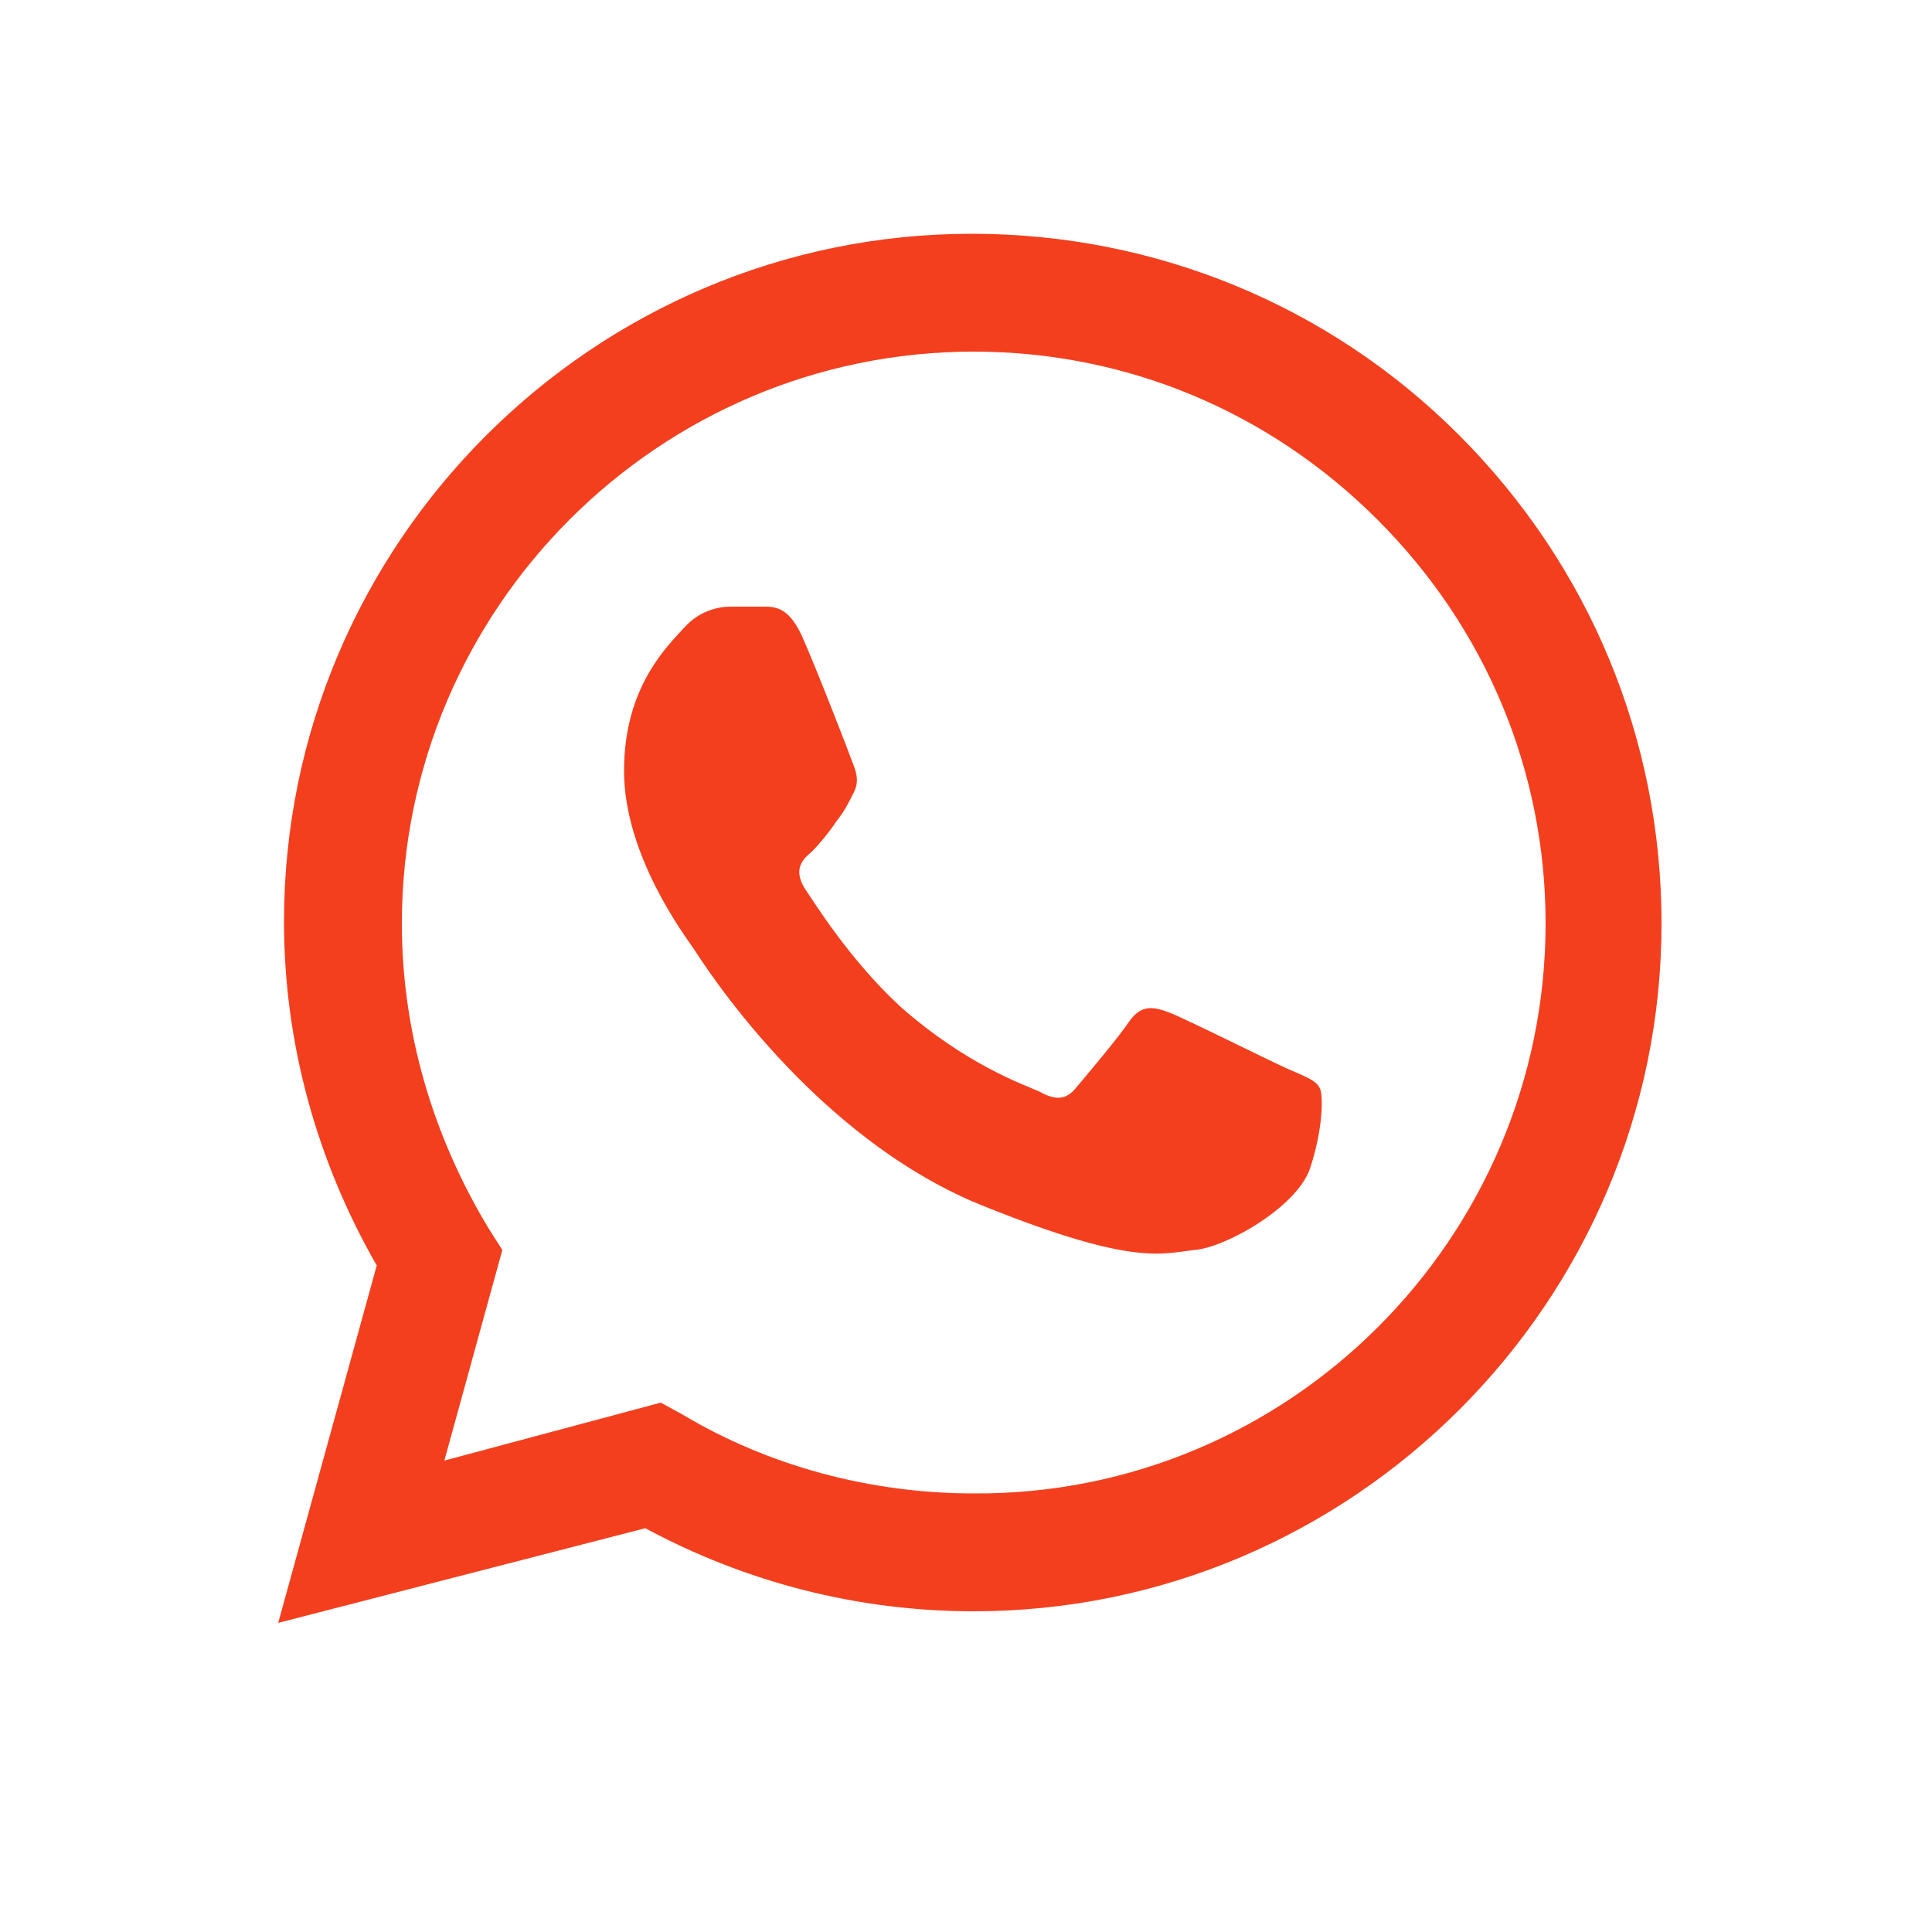
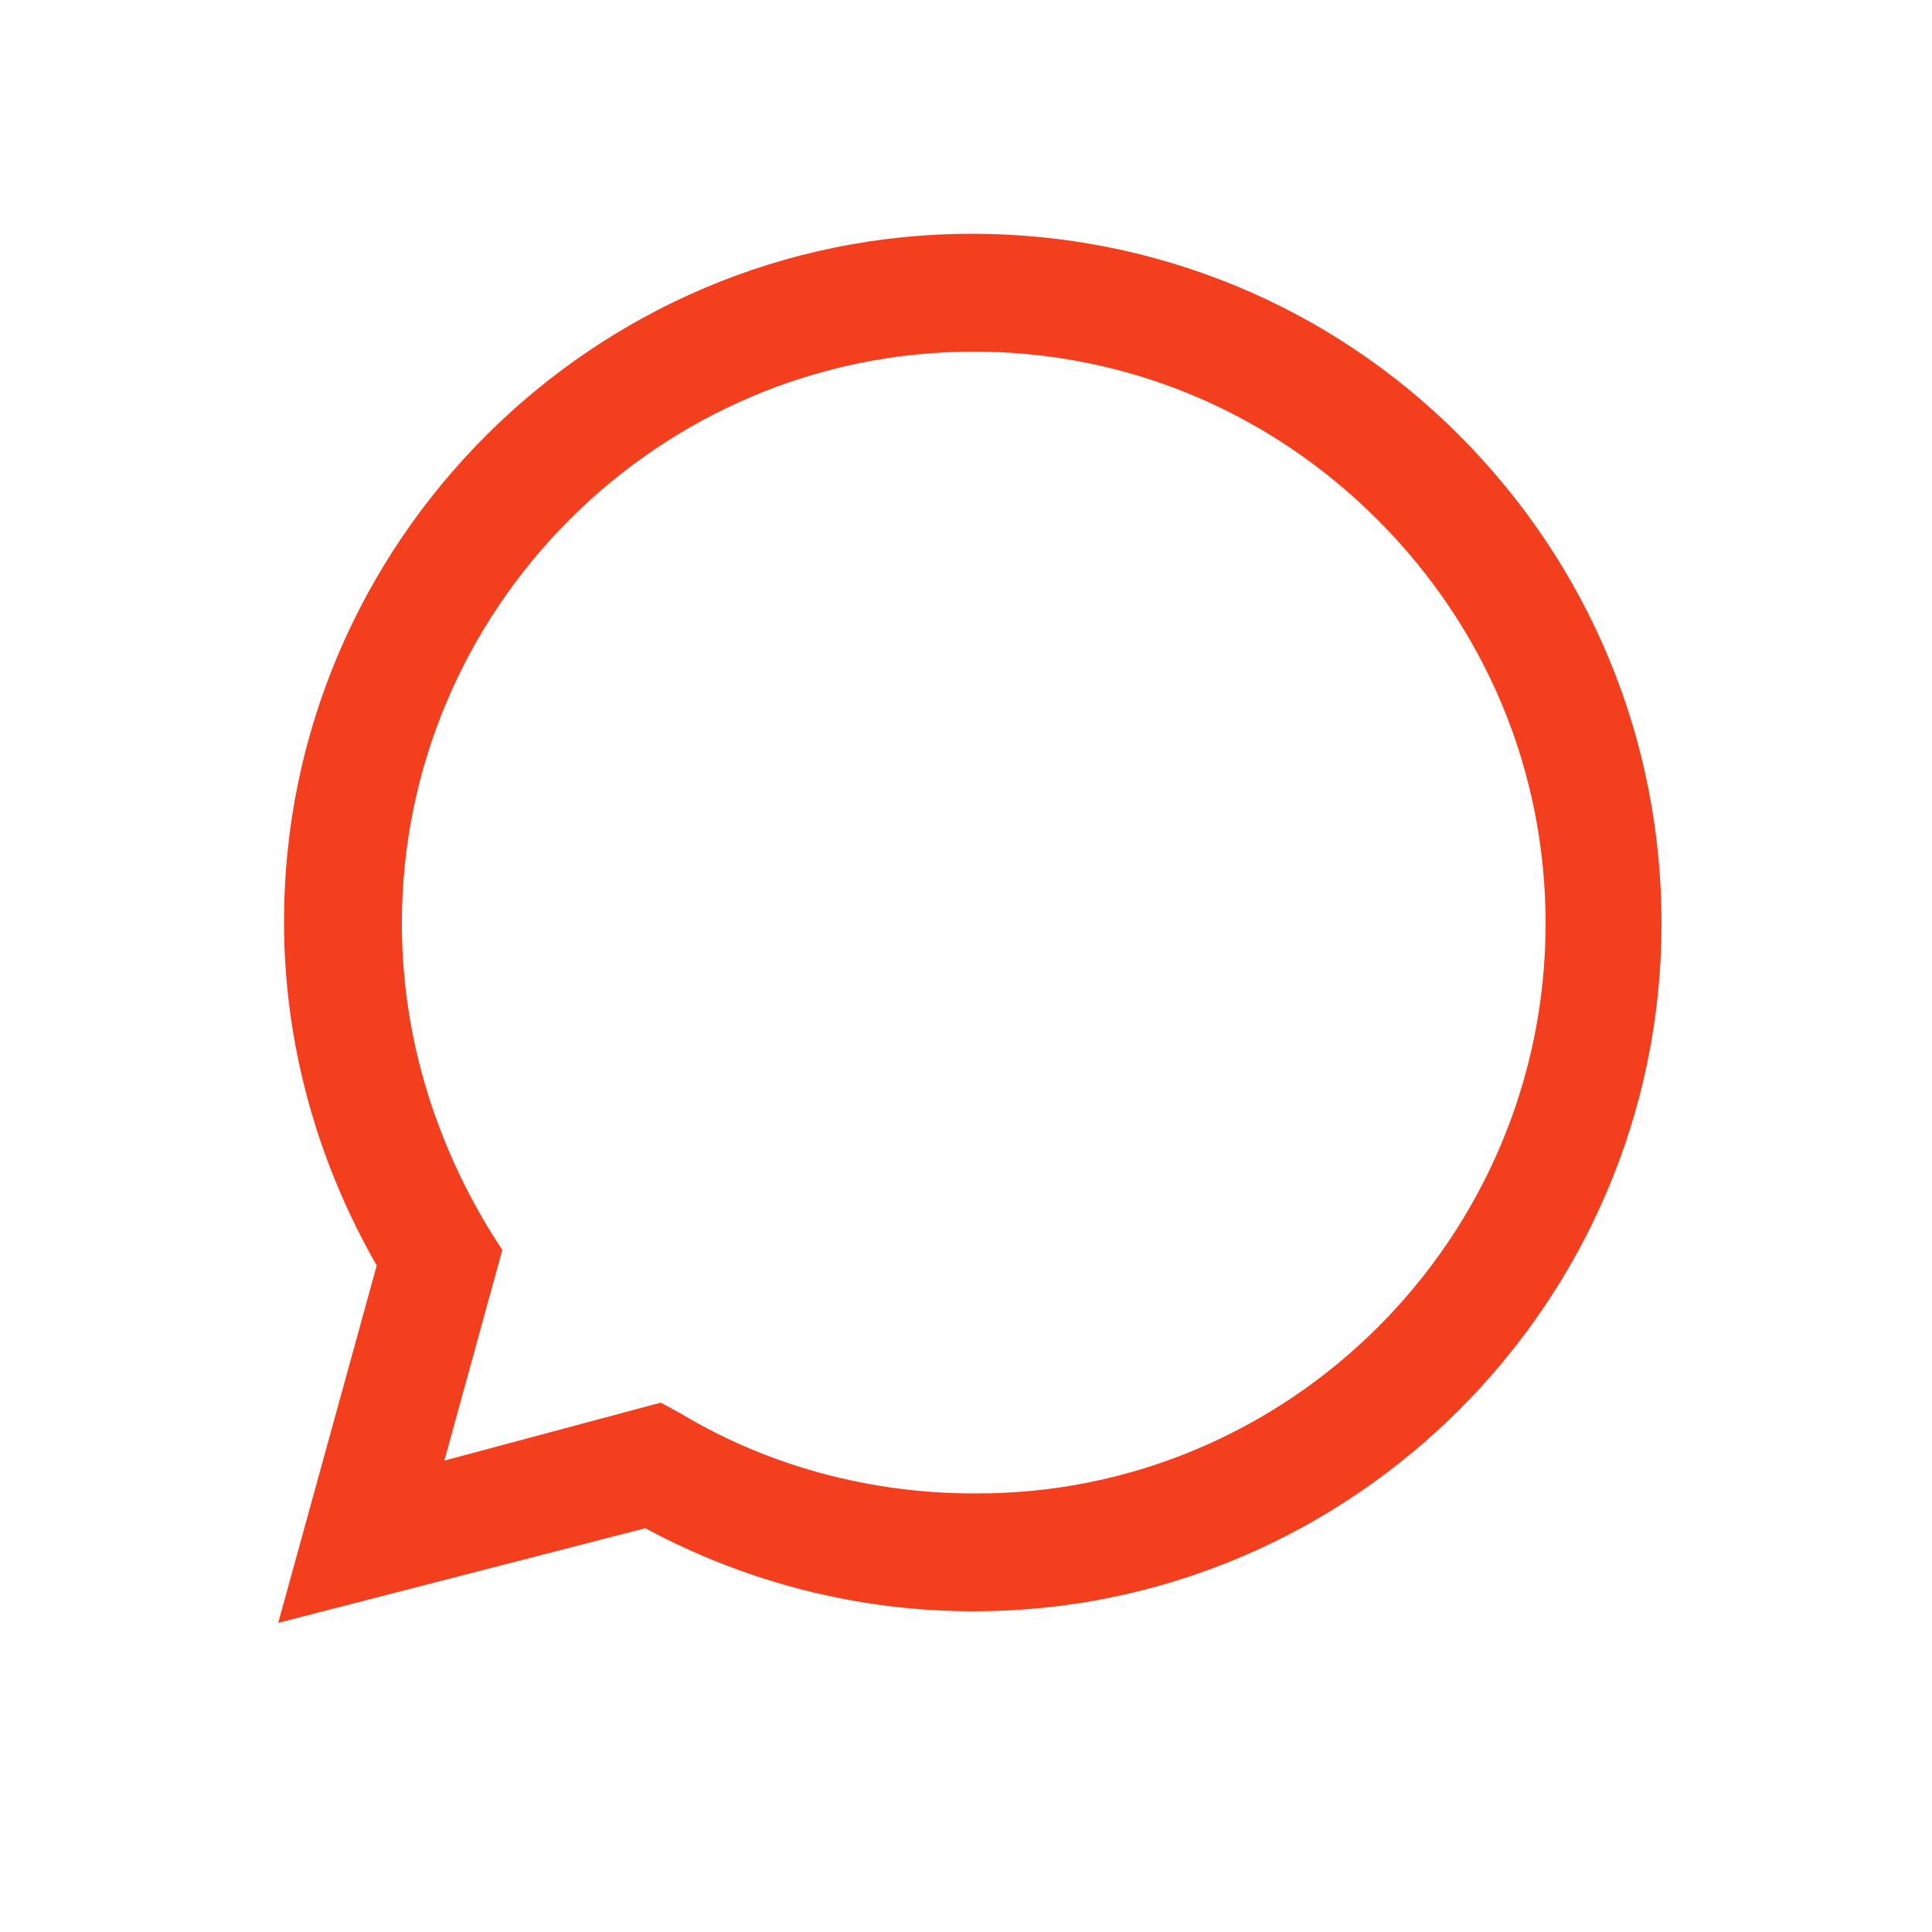
<svg xmlns="http://www.w3.org/2000/svg" version="1.1" x="0px" y="0px" viewBox="0 0 100 100" style="enable-background:new 0 0 100 100;" xml:space="preserve">
  <style type="text/css"> .st0{fill-rule:evenodd;clip-rule:evenodd;} g{fill:#f33f1e;} </style>
  <g>
    <path d="M14.4,84l5.1-18.5c-3.1-5.4-4.8-11.5-4.8-17.8c0-19.6,16-35.6,35.6-35.6c9.5,0,18.5,3.7,25.2,10.4 C82.3,29.3,86,38.3,86,47.8c0,19.6-16,35.6-35.6,35.6c0,0,0,0,0,0h0c-6,0-11.8-1.5-17-4.3L14.4,84z M34.2,72.6l1.1,0.6 c4.5,2.7,9.8,4.1,15.1,4.1h0C66.7,77.4,80,64.1,80,47.8c0-7.9-3.1-15.3-8.7-20.9c-5.6-5.6-13-8.7-20.9-8.7 c-16.3,0-29.6,13.3-29.6,29.6c0,5.6,1.6,11,4.5,15.8l0.7,1.1l-3,10.9L34.2,72.6z" />
-     <path class="st0" d="M41.5,32.9c-0.7-1.5-1.4-1.5-2-1.5c-0.5,0-1.1,0-1.7,0c-0.6,0-1.6,0.2-2.4,1.1c-0.8,0.9-3.1,3-3.1,7.4 c0,4.4,3.2,8.6,3.6,9.2c0.4,0.6,6.2,9.9,15.2,13.4c7.5,3,9,2.4,10.7,2.2c1.6-0.1,5.3-2.2,6-4.2c0.7-2.1,0.7-3.9,0.5-4.2 c-0.2-0.4-0.8-0.6-1.7-1c-0.9-0.4-5.3-2.6-6.1-2.9c-0.8-0.3-1.4-0.4-2,0.4c-0.6,0.9-2.3,2.9-2.8,3.5c-0.5,0.6-1,0.7-1.9,0.2 c-0.9-0.4-3.8-1.4-7.2-4.4c-2.6-2.4-4.4-5.3-5-6.2c-0.5-0.9-0.1-1.4,0.4-1.8c0.4-0.4,0.9-1,1.3-1.6c0.4-0.5,0.6-0.9,0.9-1.5 c0.3-0.6,0.1-1.1-0.1-1.6C44,39.1,42.3,34.7,41.5,32.9z" />
  </g>
</svg>